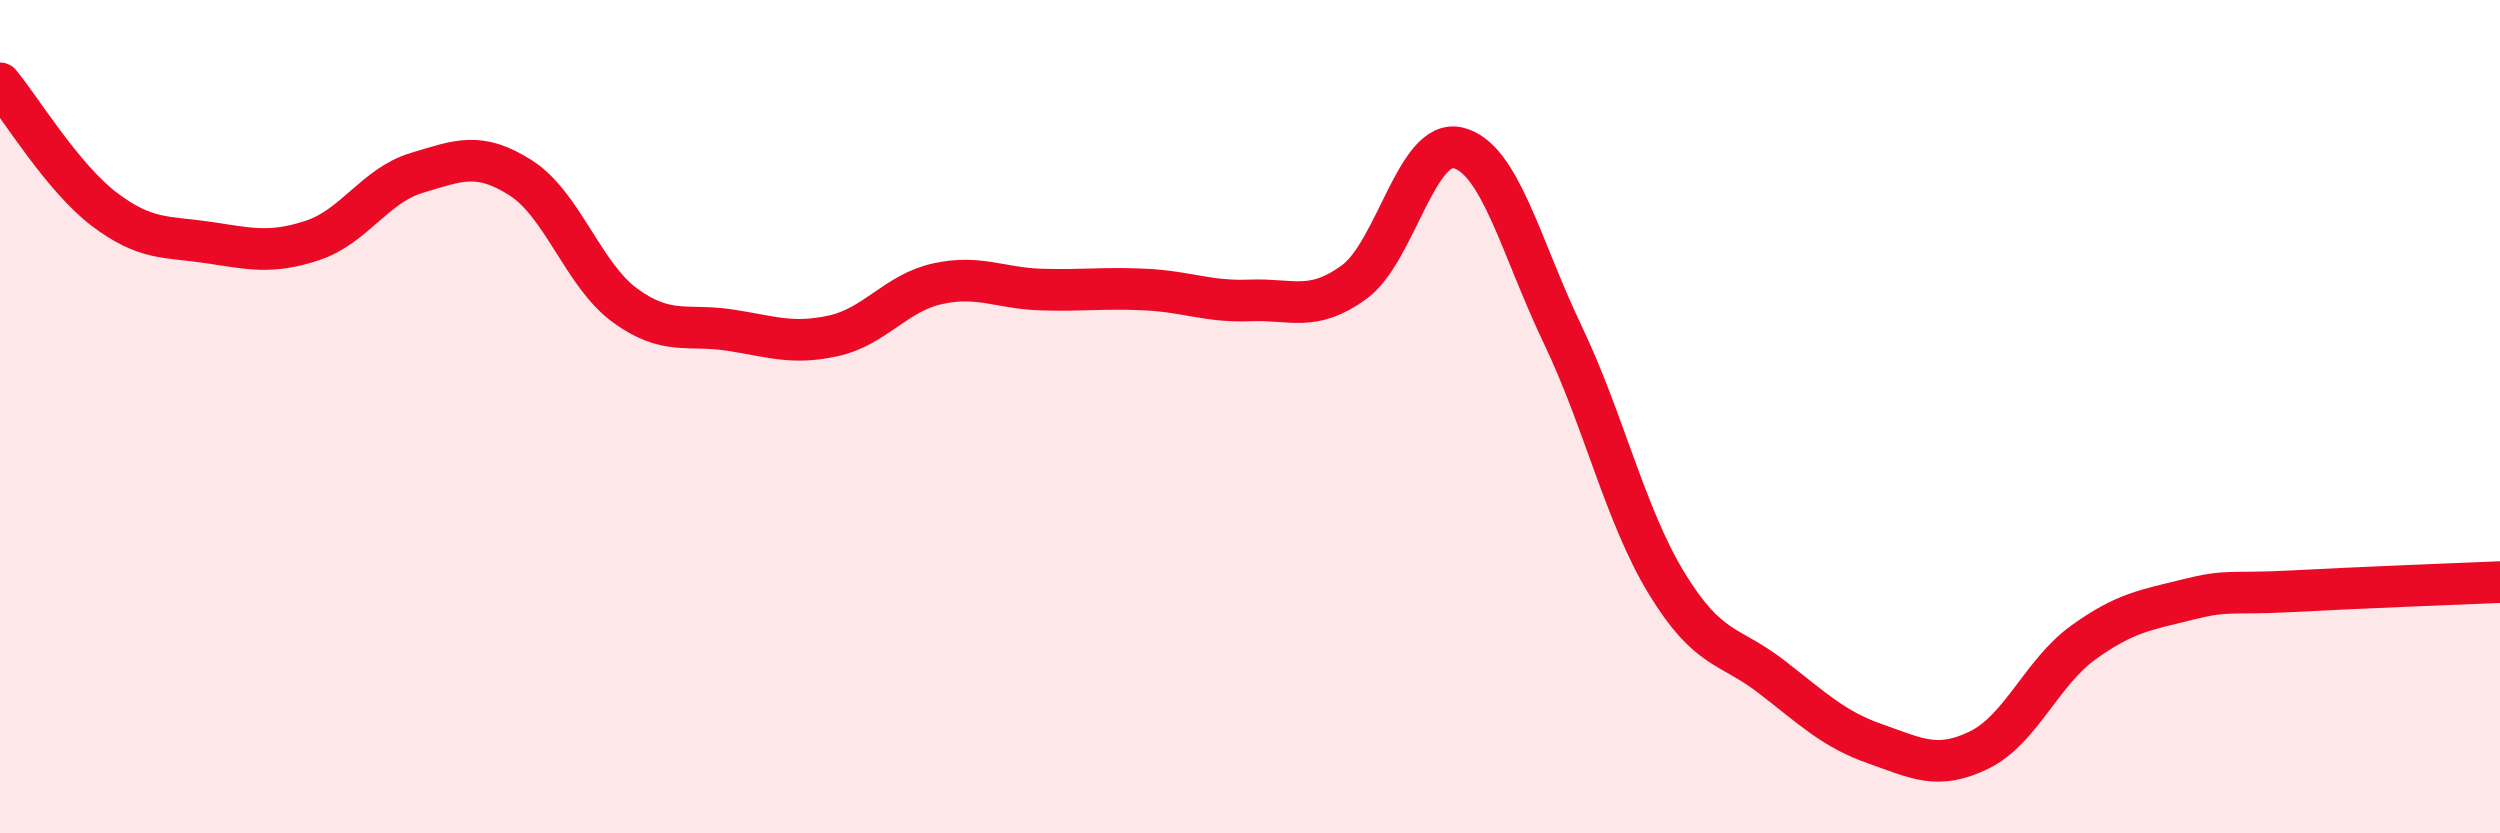
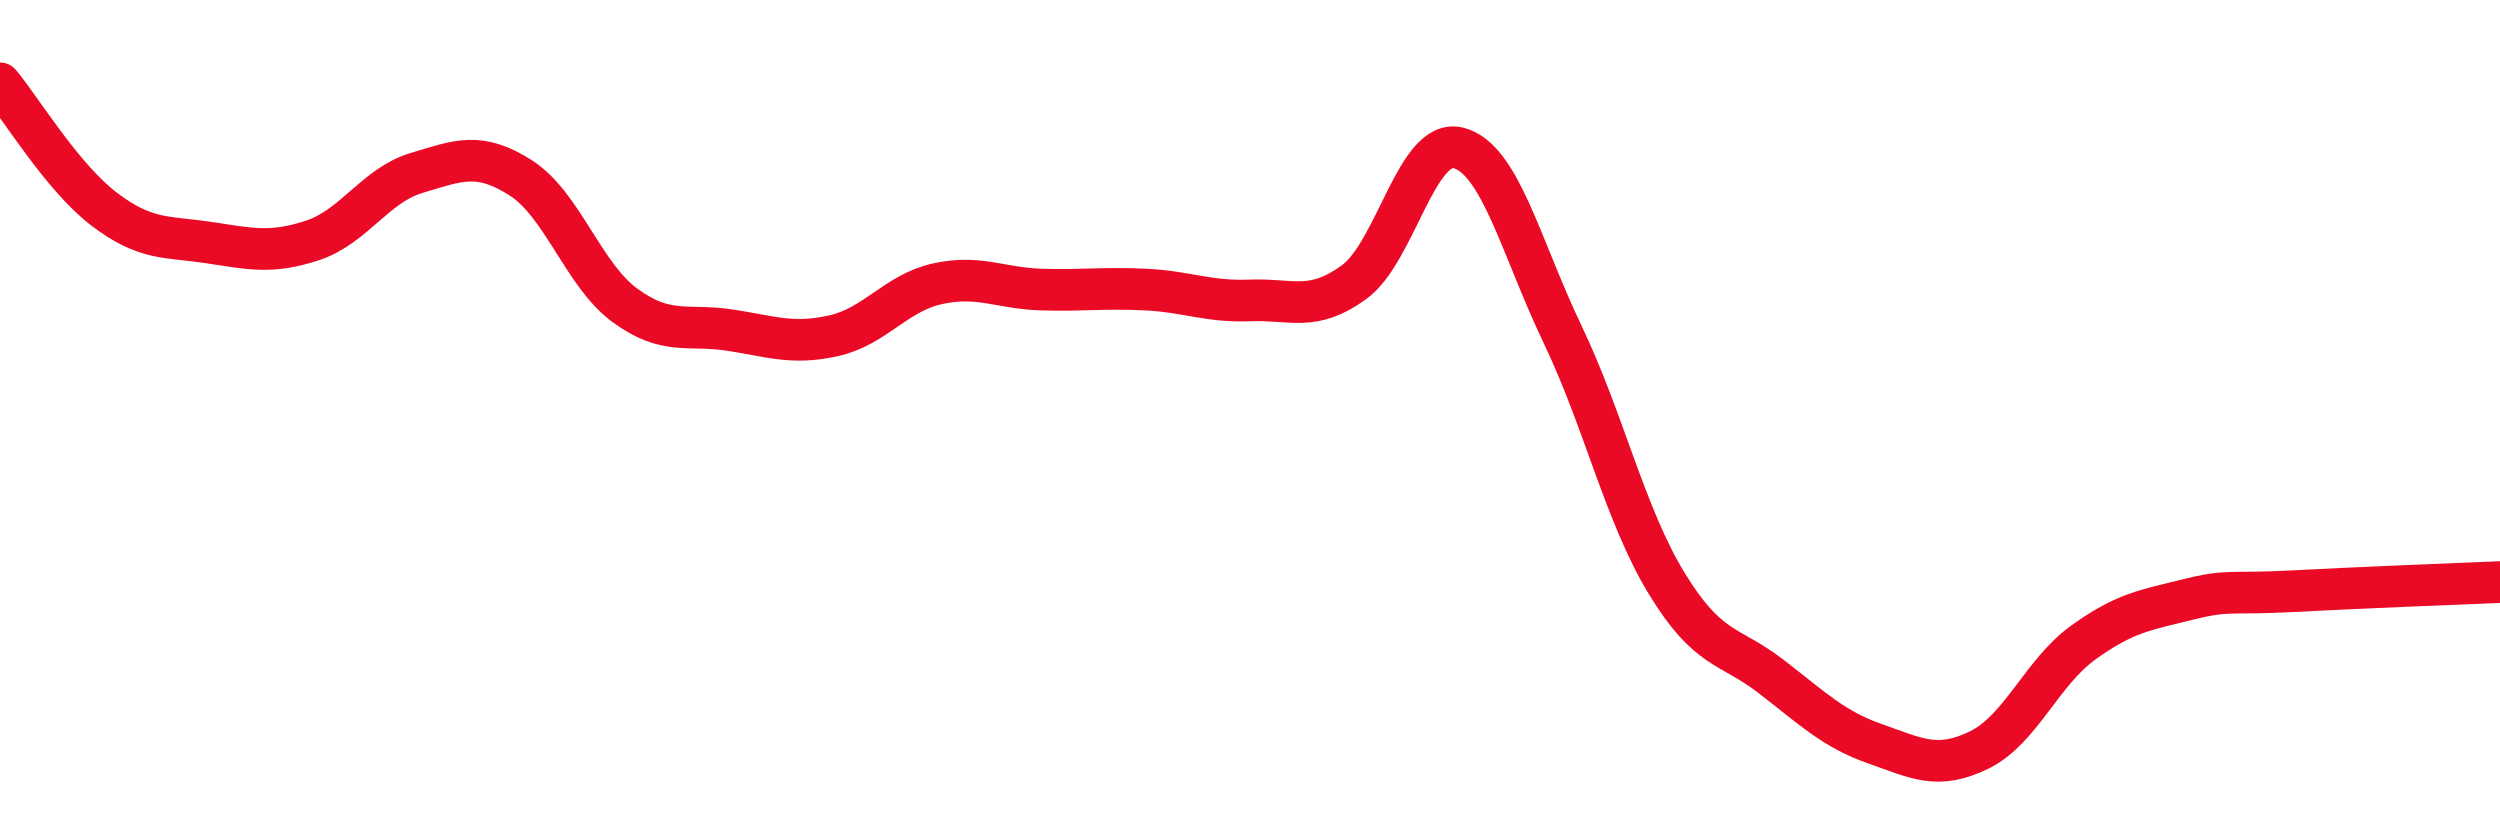
<svg xmlns="http://www.w3.org/2000/svg" width="60" height="20" viewBox="0 0 60 20">
-   <path d="M 0,2 C 0.5,2.6 1.5,4.26 2.5,5.02 C 3.5,5.78 4,5.67 5,5.82 C 6,5.97 6.5,6.1 7.5,5.77 C 8.5,5.44 9,4.45 10,4.15 C 11,3.85 11.5,3.63 12.5,4.27 C 13.5,4.91 14,6.6 15,7.33 C 16,8.06 16.5,7.77 17.5,7.92 C 18.5,8.07 19,8.28 20,8.06 C 21,7.84 21.5,7.03 22.5,6.81 C 23.5,6.59 24,6.92 25,6.95 C 26,6.98 26.5,6.9 27.5,6.95 C 28.5,7 29,7.25 30,7.21 C 31,7.17 31.5,7.5 32.5,6.77 C 33.5,6.04 34,3.3 35,3.55 C 36,3.8 36.5,5.93 37.5,8.02 C 38.5,10.11 39,12.36 40,14 C 41,15.64 41.5,15.46 42.5,16.23 C 43.5,17 44,17.5 45,17.85 C 46,18.2 46.5,18.49 47.5,18 C 48.5,17.51 49,16.14 50,15.42 C 51,14.7 51.5,14.64 52.5,14.39 C 53.5,14.14 53.5,14.27 55,14.19 C 56.5,14.11 59,14.01 60,13.97L60 20L0 20Z" fill="#EB0A25" opacity="0.1" stroke-linecap="round" stroke-linejoin="round" />
  <path d="M 0,2 C 0.5,2.6 1.5,4.26 2.5,5.02 C 3.5,5.78 4,5.67 5,5.82 C 6,5.97 6.5,6.1 7.5,5.77 C 8.5,5.44 9,4.45 10,4.15 C 11,3.85 11.5,3.63 12.5,4.27 C 13.5,4.91 14,6.6 15,7.33 C 16,8.06 16.5,7.77 17.5,7.92 C 18.5,8.07 19,8.28 20,8.06 C 21,7.84 21.5,7.03 22.5,6.81 C 23.5,6.59 24,6.92 25,6.95 C 26,6.98 26.5,6.9 27.5,6.95 C 28.5,7 29,7.25 30,7.21 C 31,7.17 31.5,7.5 32.5,6.77 C 33.5,6.04 34,3.3 35,3.55 C 36,3.8 36.5,5.93 37.5,8.02 C 38.5,10.11 39,12.36 40,14 C 41,15.64 41.5,15.46 42.5,16.23 C 43.5,17 44,17.5 45,17.85 C 46,18.2 46.5,18.49 47.5,18 C 48.5,17.51 49,16.14 50,15.42 C 51,14.7 51.5,14.64 52.5,14.39 C 53.5,14.14 53.5,14.27 55,14.19 C 56.5,14.11 59,14.01 60,13.97" stroke="#EB0A25" stroke-width="1" fill="none" stroke-linecap="round" stroke-linejoin="round" />
</svg>